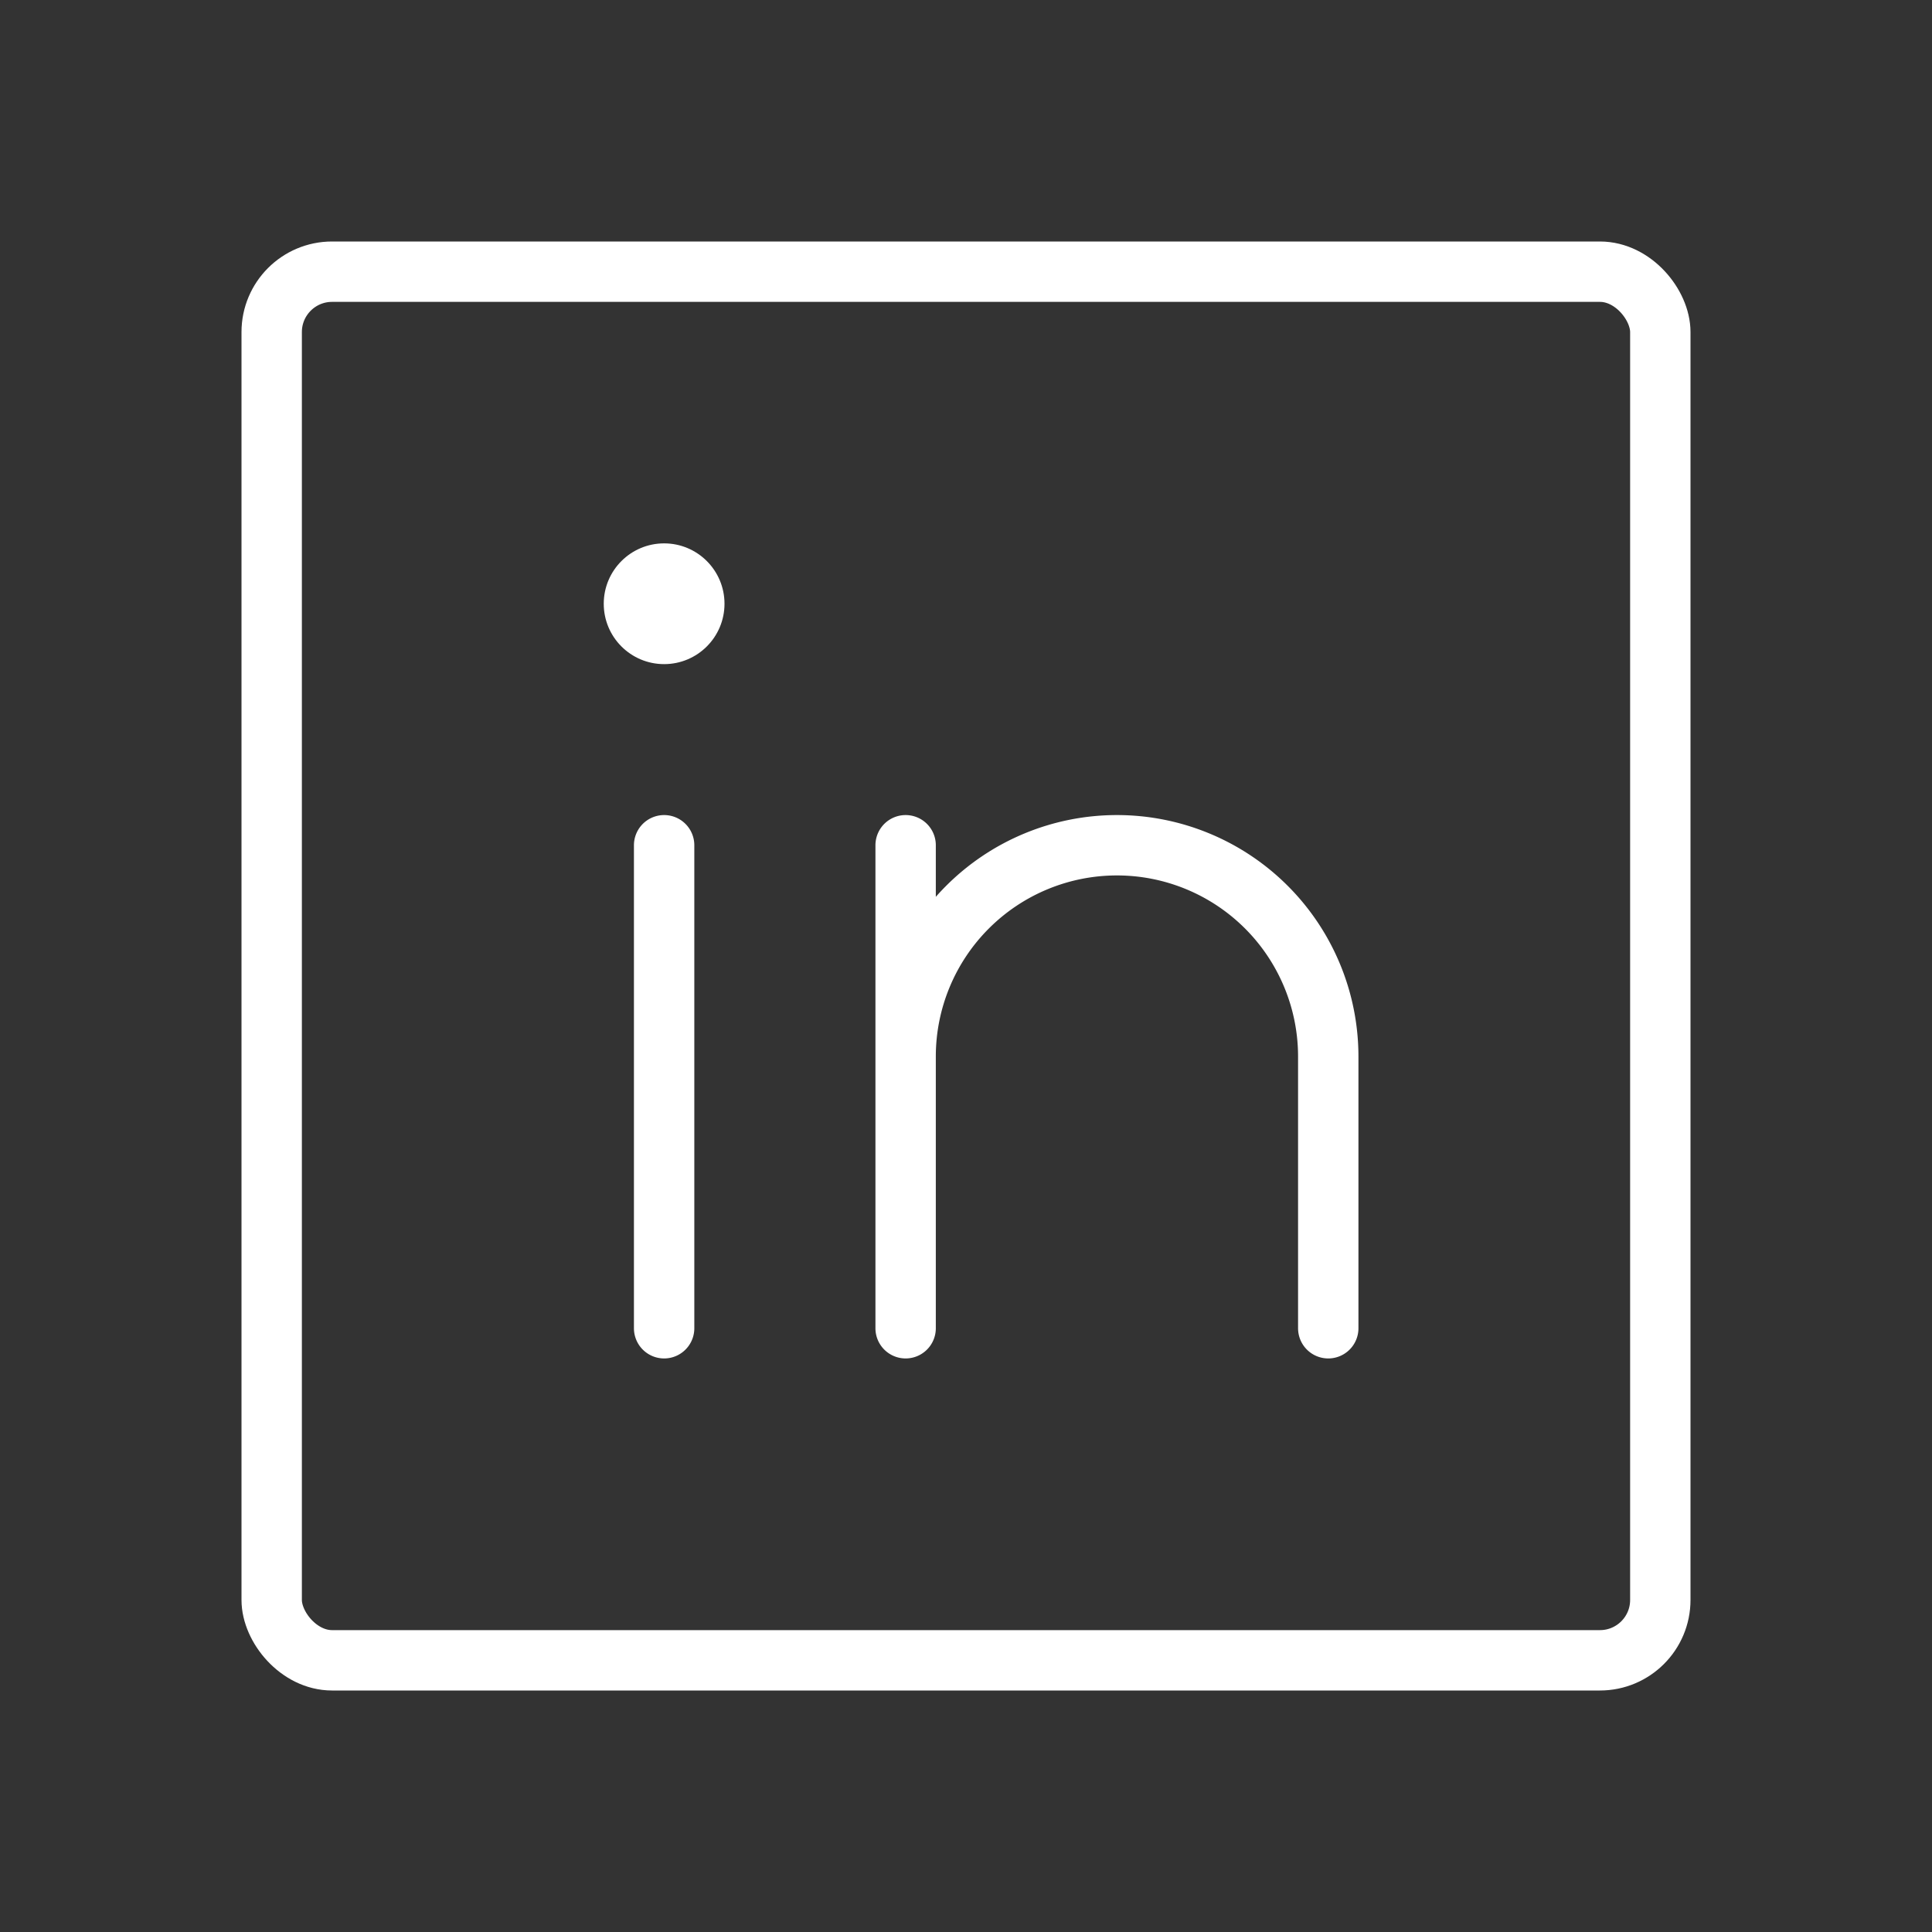
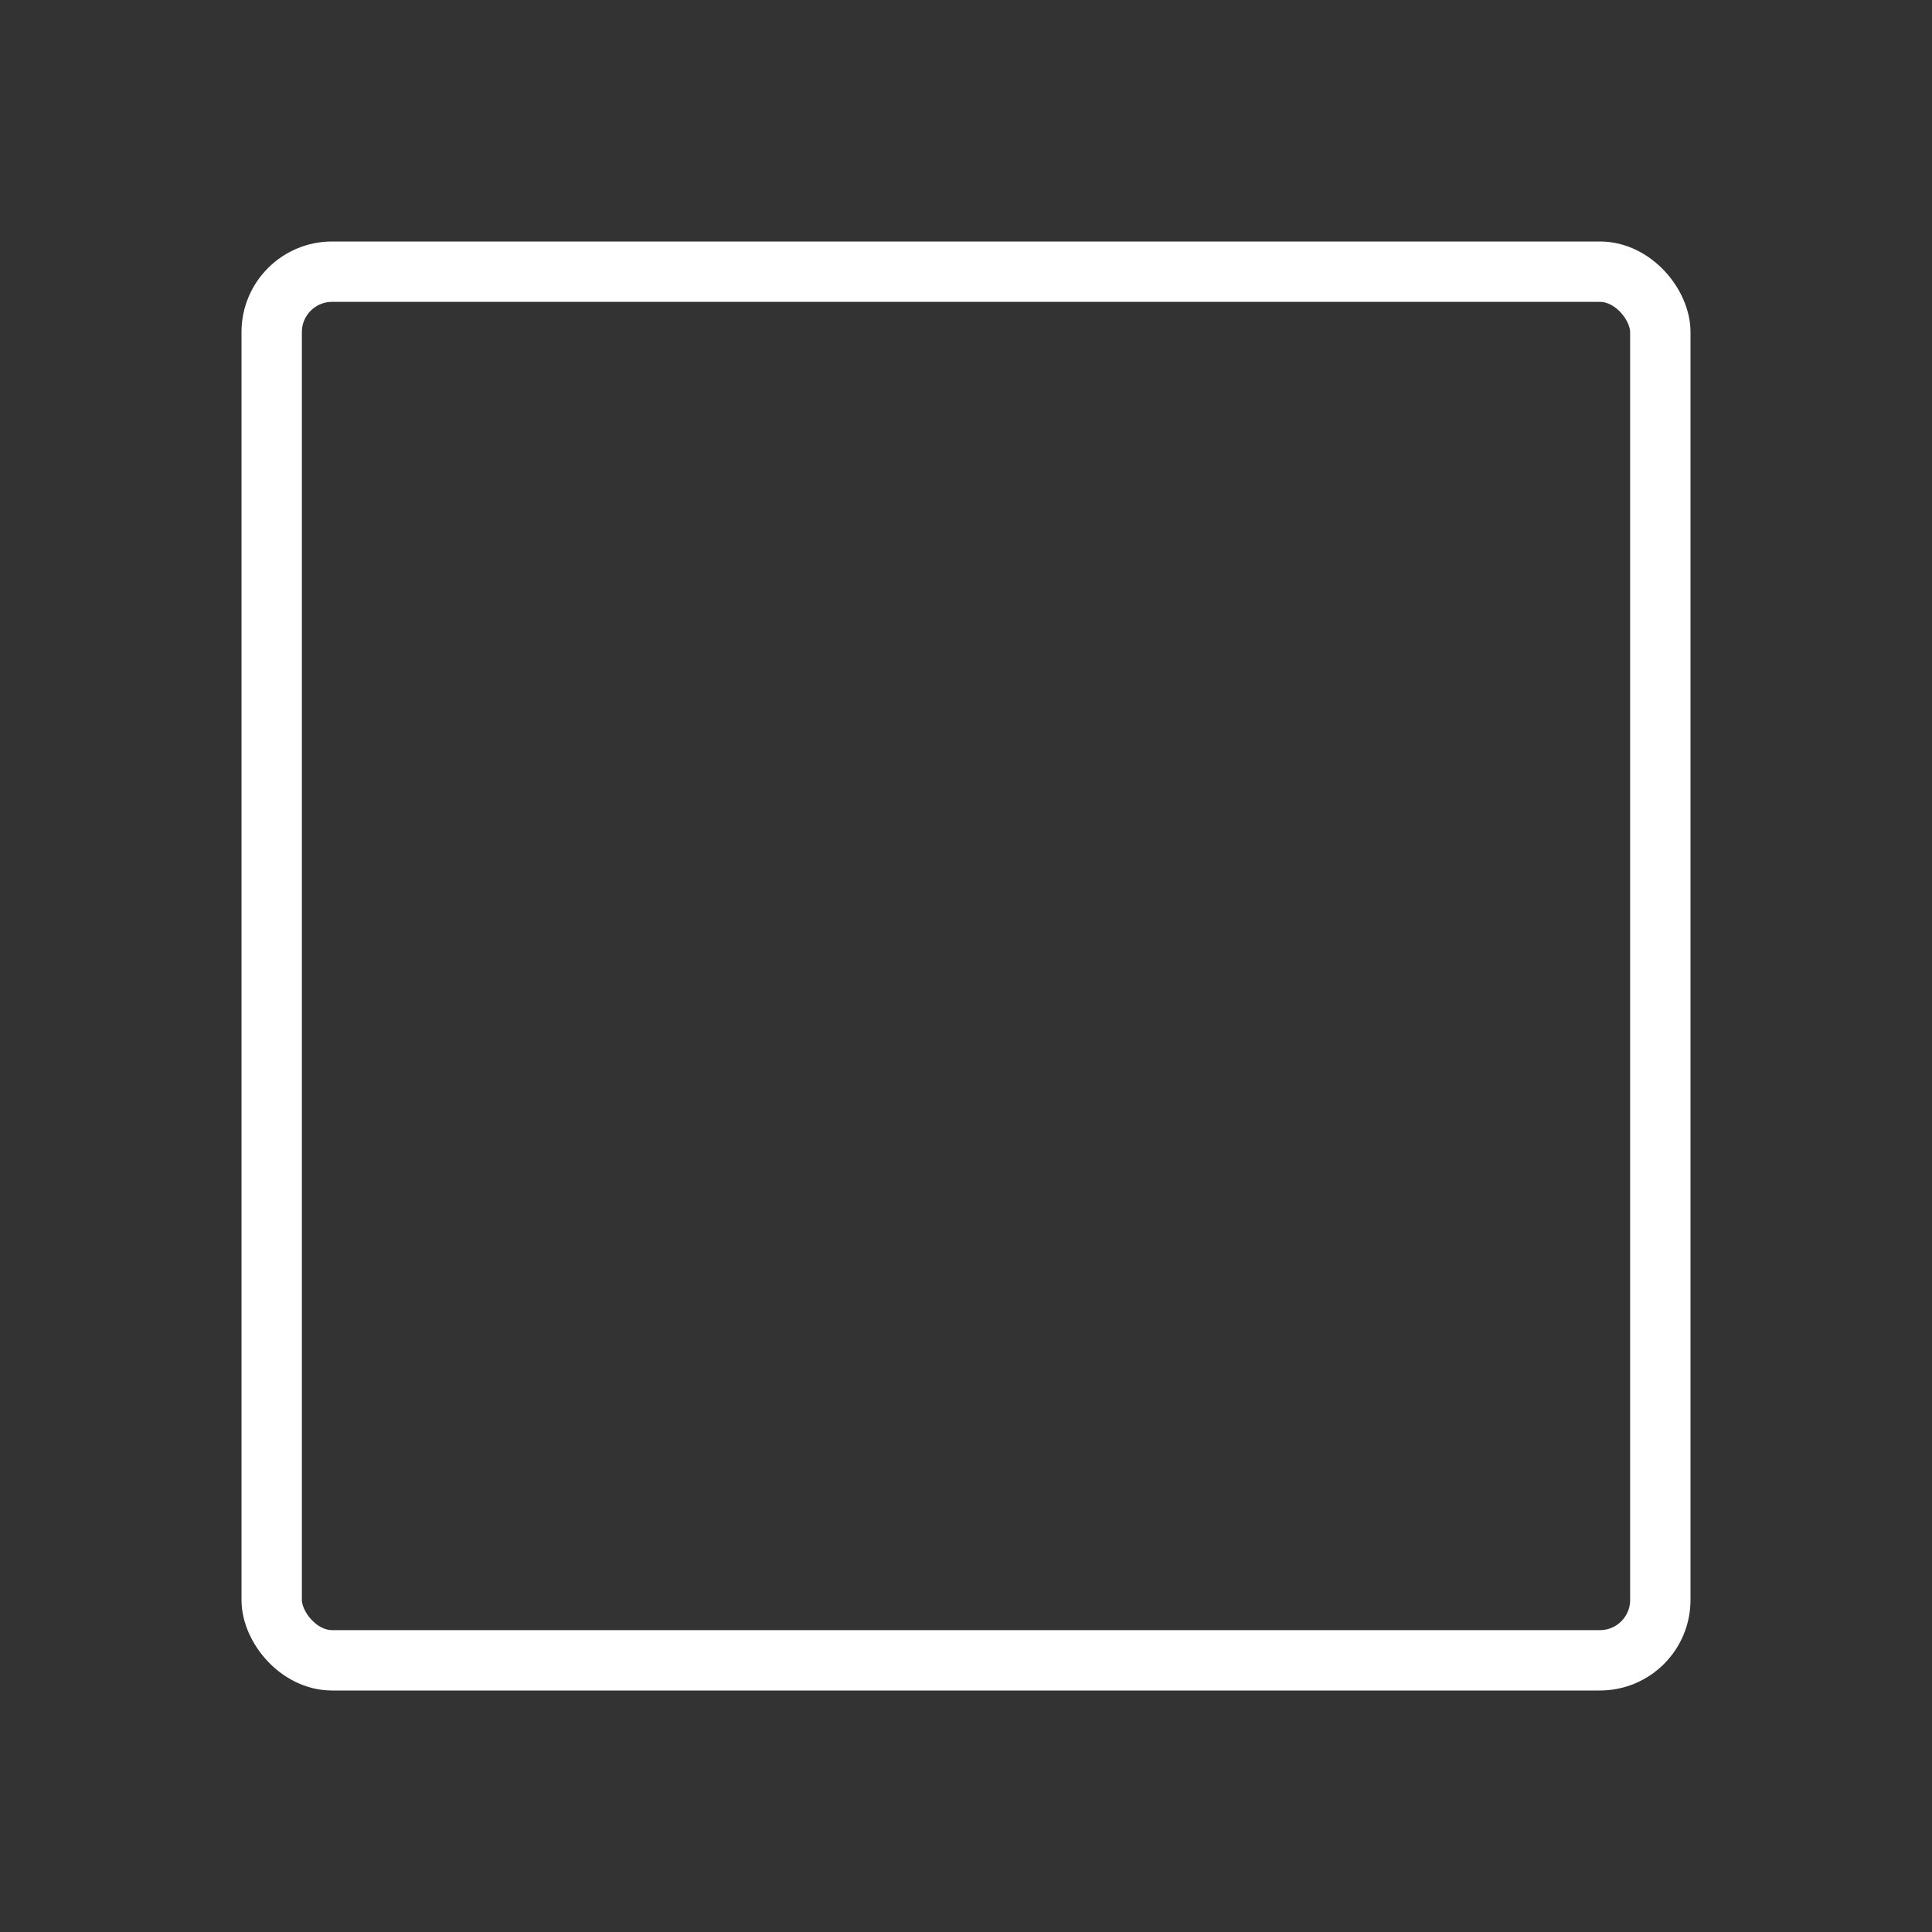
<svg xmlns="http://www.w3.org/2000/svg" viewBox="0 0 256 256">
  <rect x="0" y="0" width="256" height="256" fill="#333333" stroke="none" />
-   <path fill="none" d="M0 0h256v256H0z" />
+   <path fill="none" d="M0 0h256v256z" />
  <rect fill="none" height="184" rx="8" stroke="#ffffff" stroke-linecap="round" stroke-linejoin="round" stroke-width="8" width="184" x="36" y="36" class="stroke-000000" />
-   <path fill="none" stroke="#ffffff" stroke-linecap="round" stroke-linejoin="round" stroke-width="8" d="M120 112v64M88 112v64M120 140a28 28 0 0 1 56 0v36" class="stroke-000000" />
-   <circle cx="88" cy="80" r="8" fill="#ffffff" class="fill-000000" />
</svg>